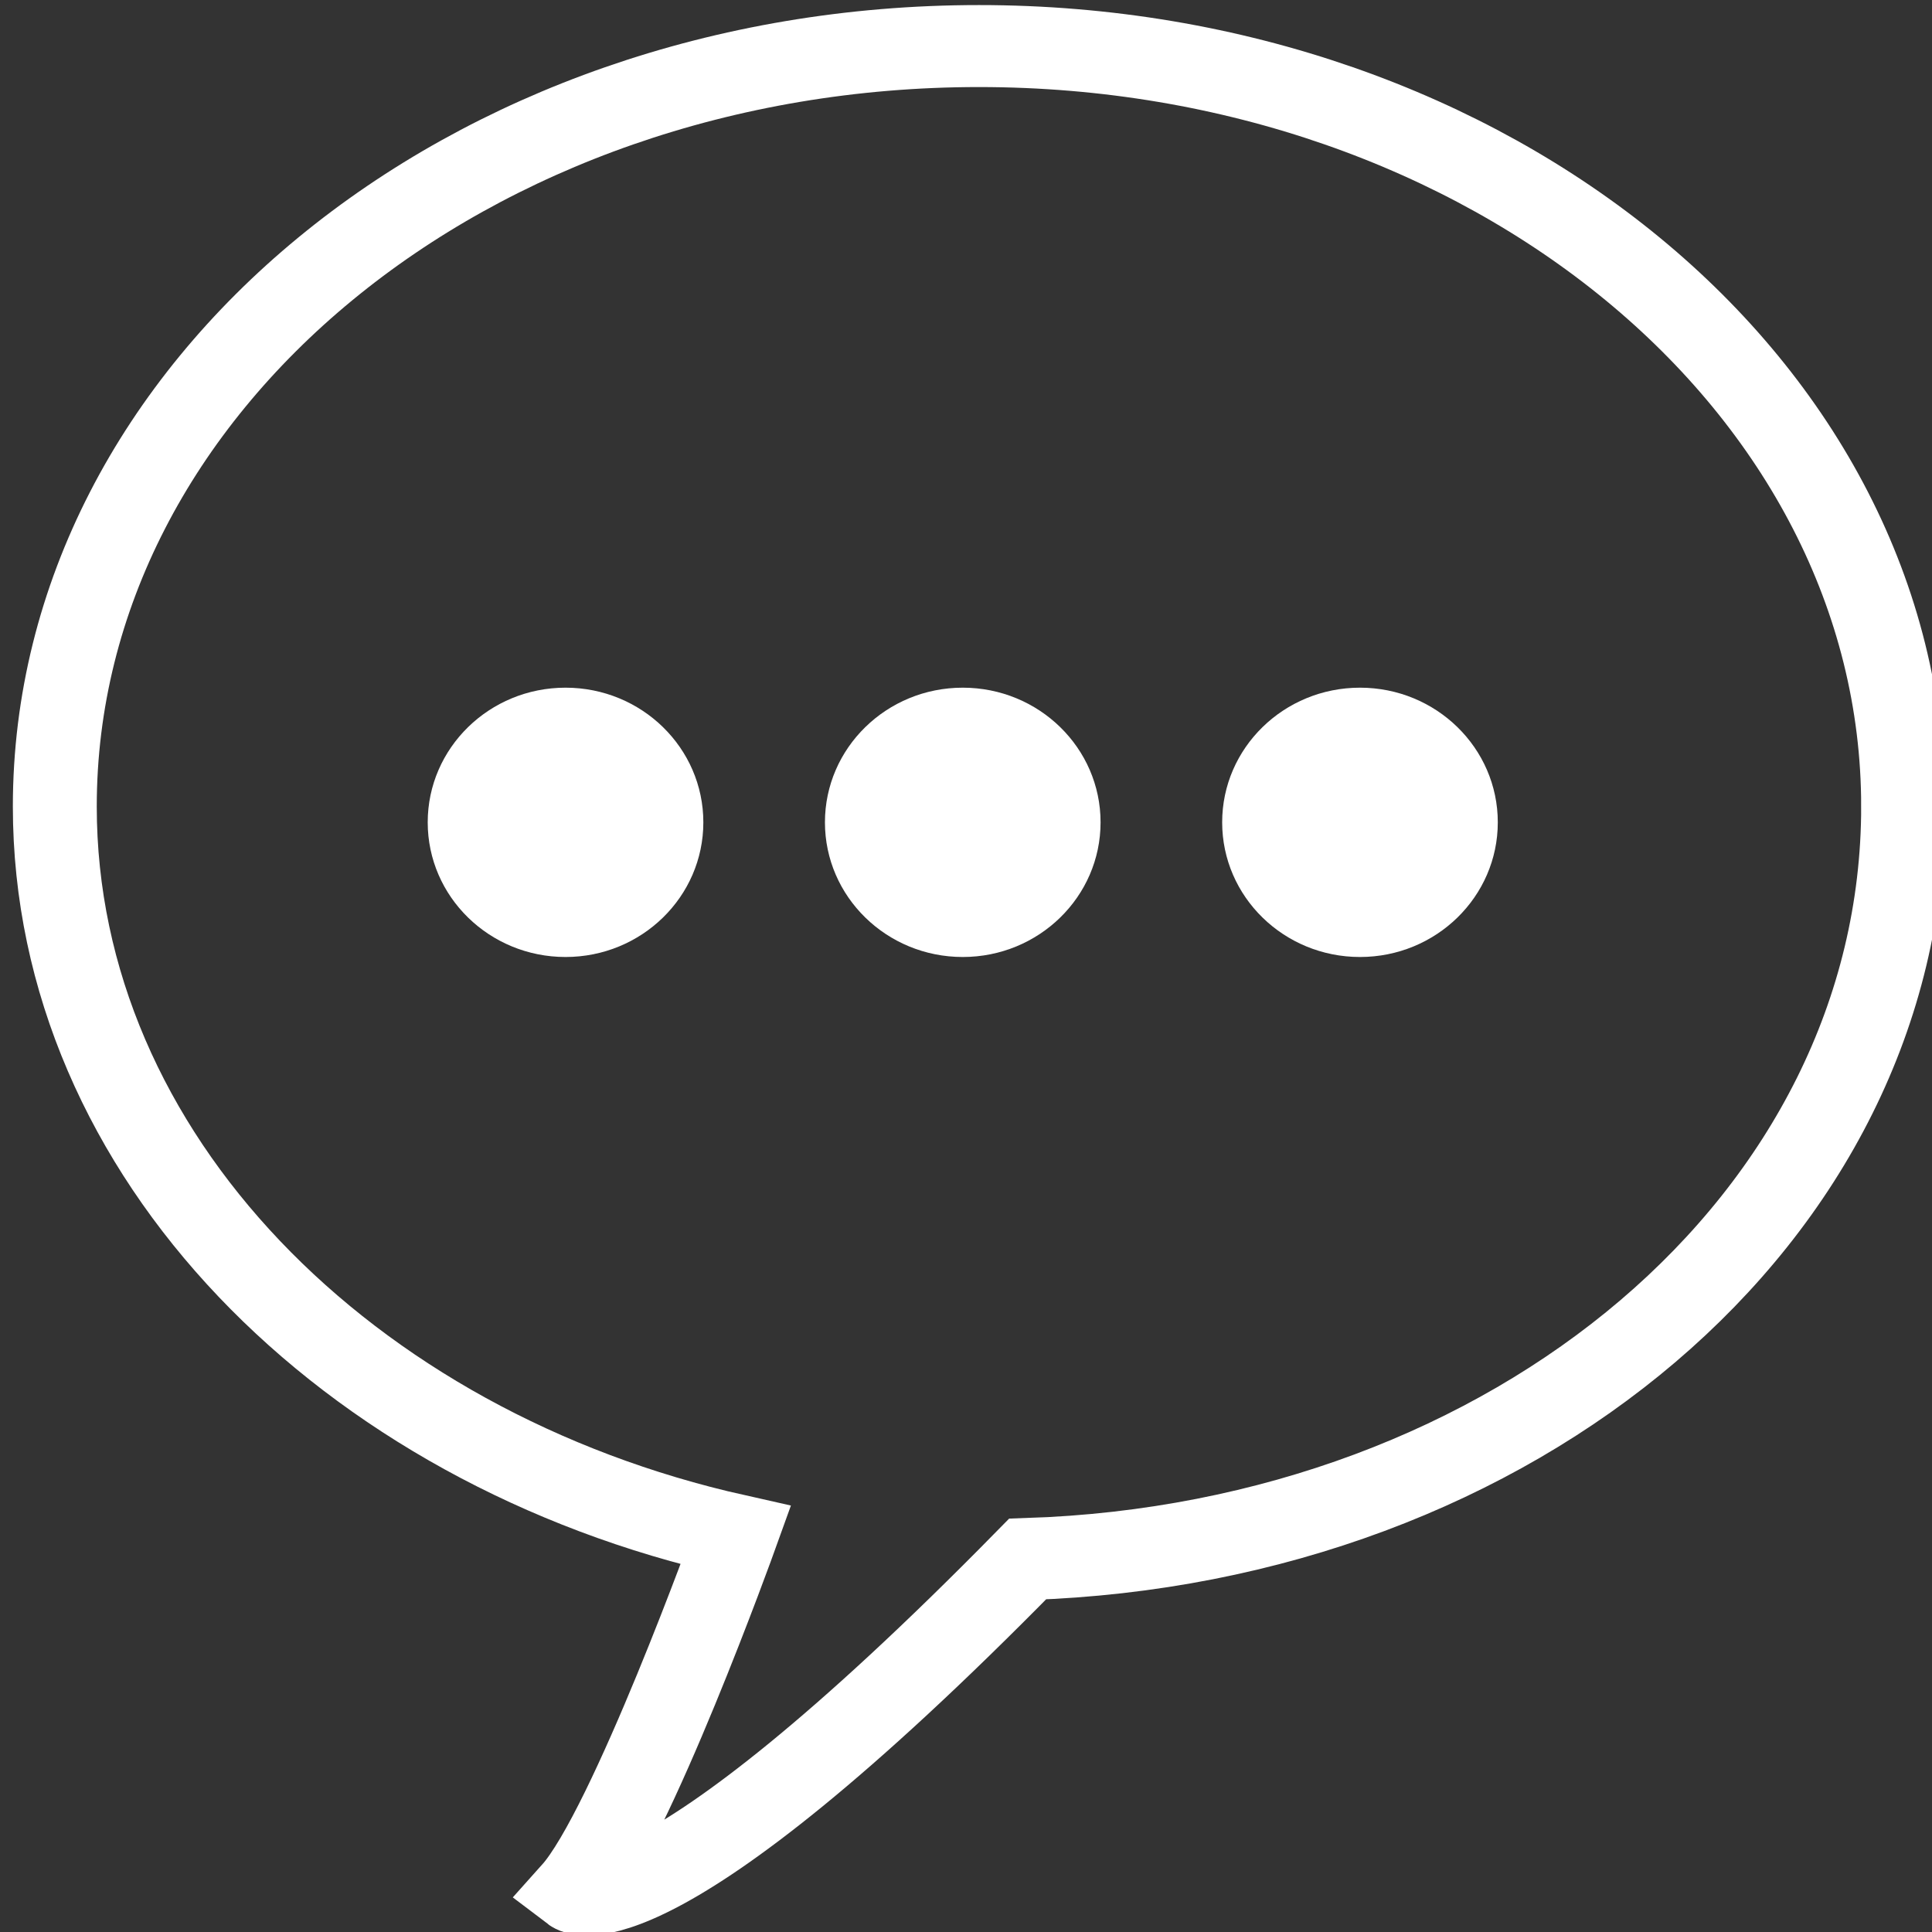
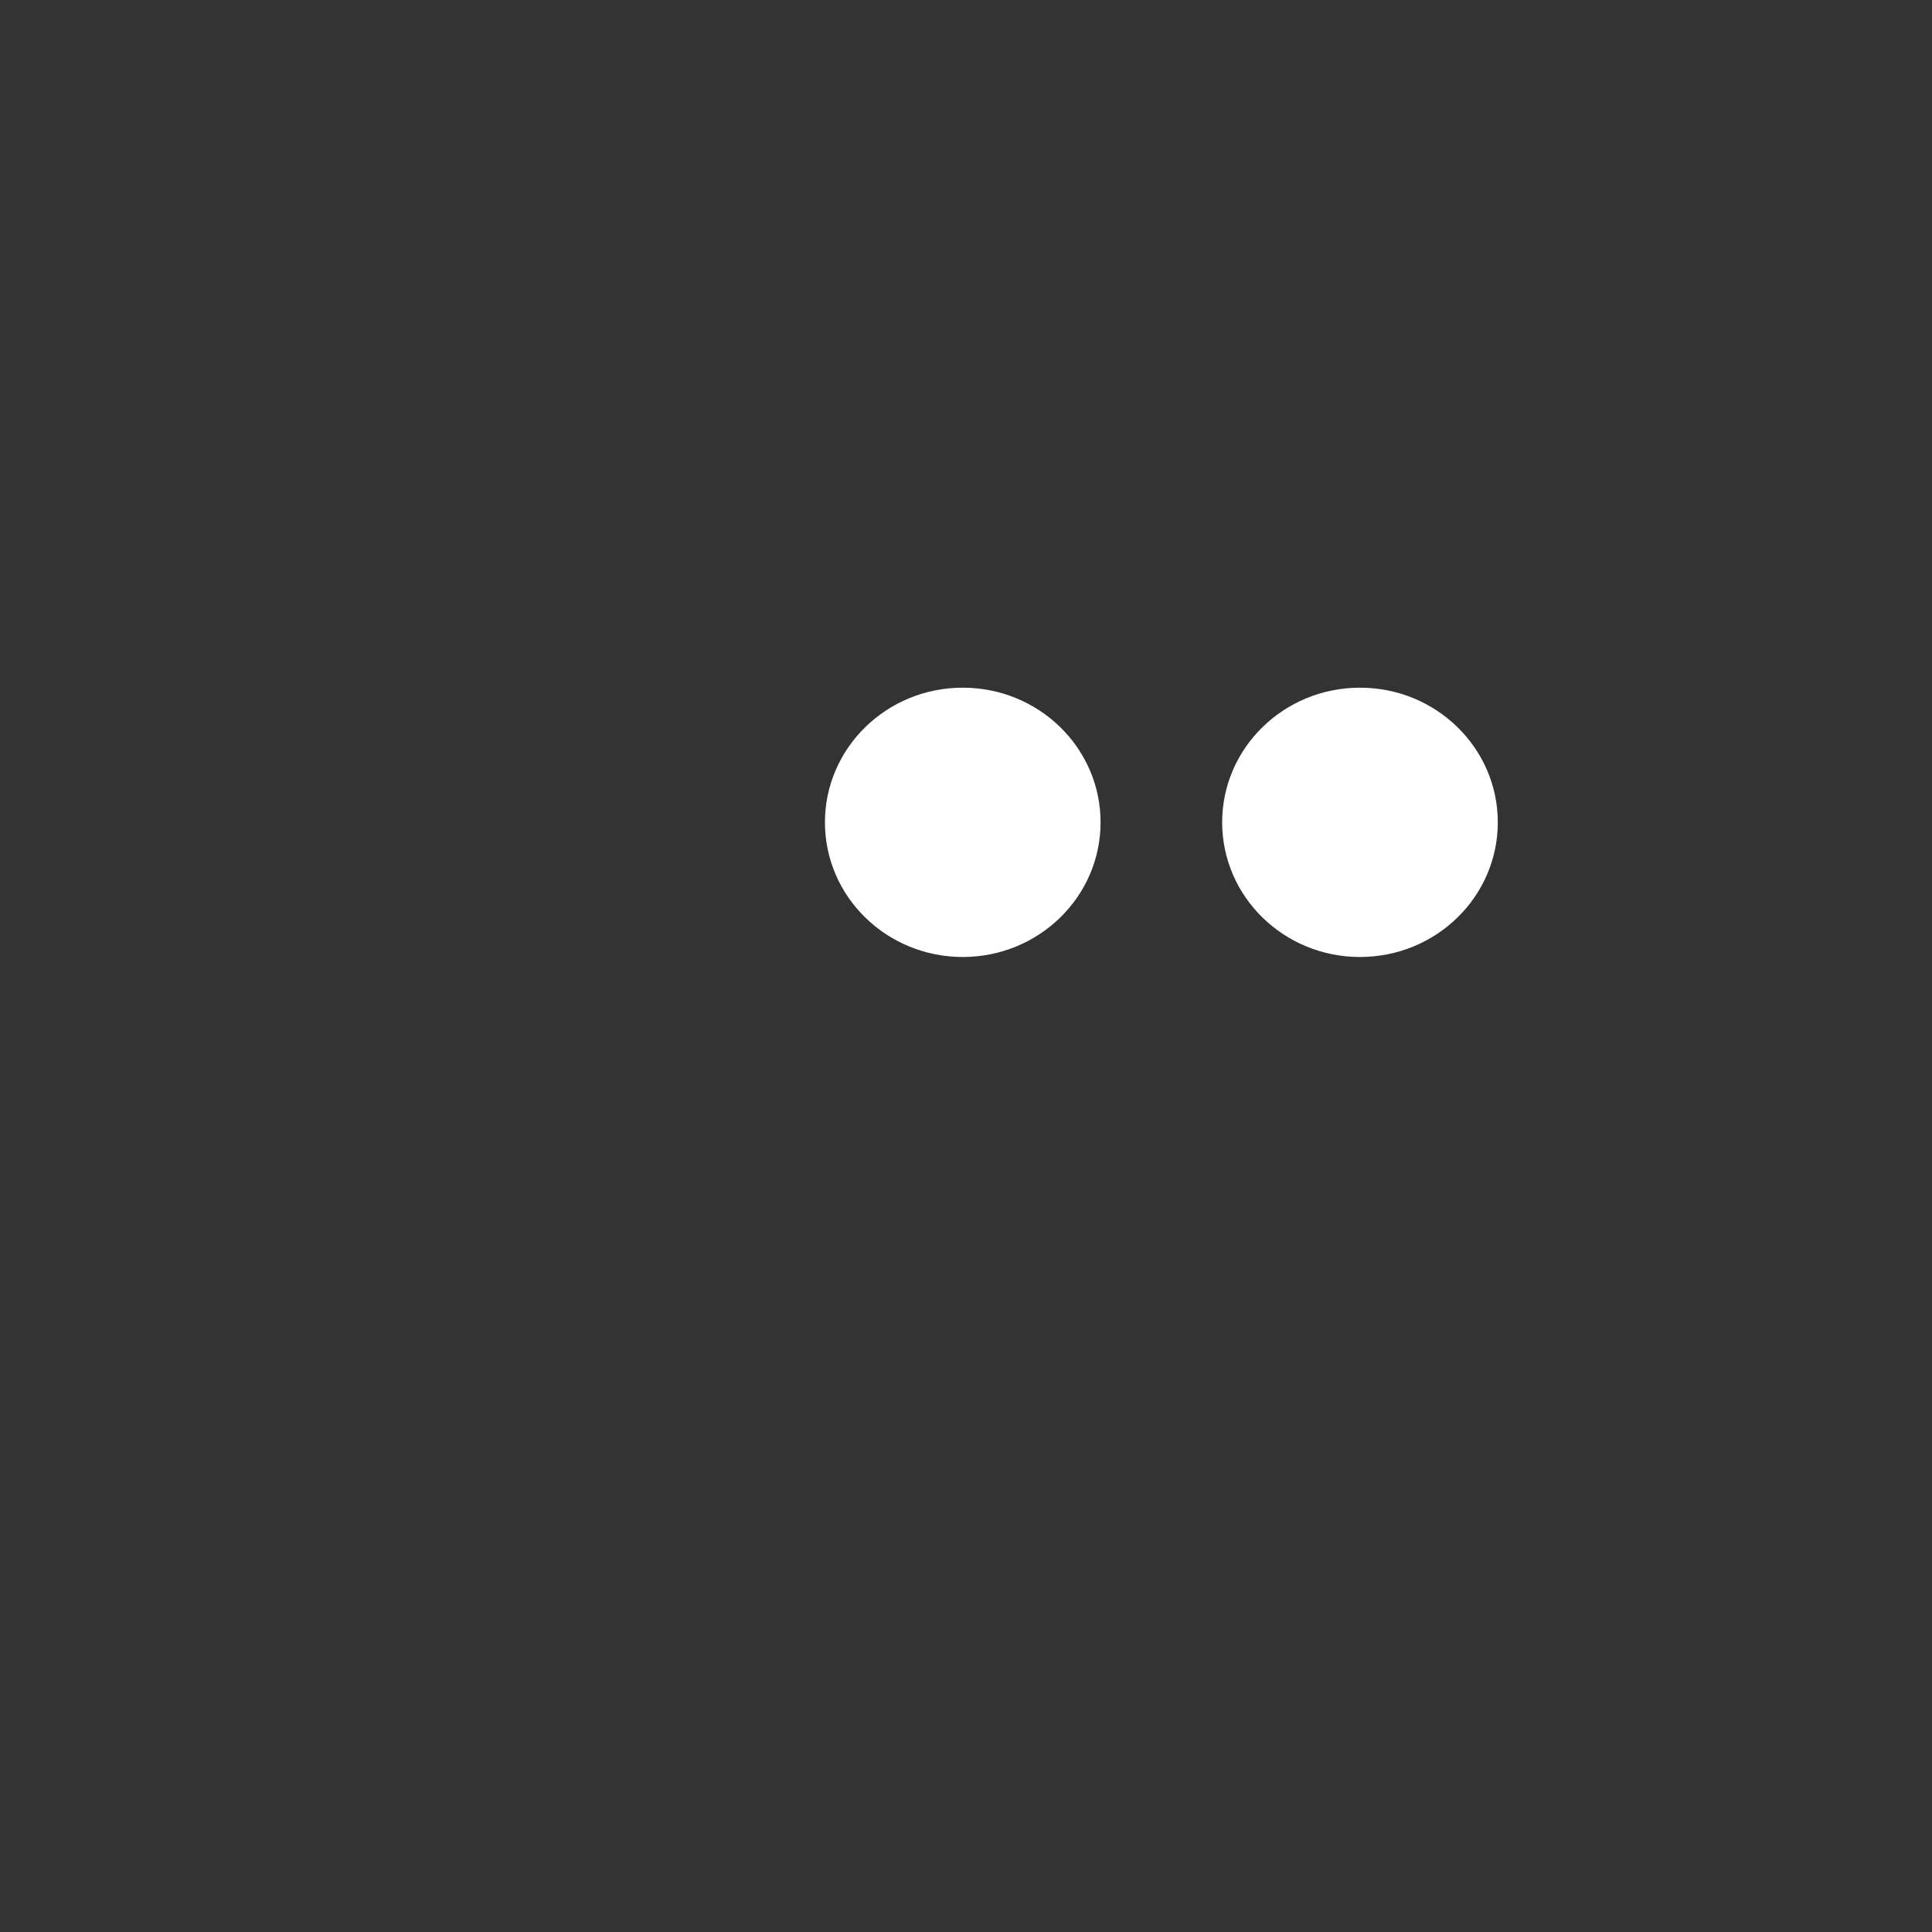
<svg xmlns="http://www.w3.org/2000/svg" xmlns:ns1="http://sodipodi.sourceforge.net/DTD/sodipodi-0.dtd" xmlns:ns2="http://www.inkscape.org/namespaces/inkscape" version="1.1" id="HOMEPAGE" x="0px" y="0px" viewBox="0 0 50 50" xml:space="preserve" ns1:docname="reviews.svg" width="50" height="50" ns2:version="0.92.1 r15371">
  <rect x="0" y="0" width="50" height="50" fill="#333333" stroke="none" />
  <defs id="defs17" />
  <ns1:namedview pagecolor="#ffffff" bordercolor="#666666" borderopacity="1" objecttolerance="10" gridtolerance="10" guidetolerance="10" ns2:pageopacity="0" ns2:pageshadow="2" ns2:window-width="1920" ns2:window-height="977" id="namedview15" showgrid="false" ns2:pagecheckerboard="true" fit-margin-top="0" fit-margin-left="0" fit-margin-right="0" fit-margin-bottom="0" ns2:zoom="8.1552695" ns2:cx="-14.082626" ns2:cy="13.797804" ns2:window-x="0" ns2:window-y="30" ns2:window-maximized="1" ns2:current-layer="g12" />
  <style type="text/css" id="style2">
	.st0{fill:none;stroke:#FFFFFF;stroke-width:1.035;stroke-miterlimit:10;}
	.st1{fill:#FFFFFF;}
</style>
  <g id="g12" transform="matrix(2.098,0,0,2.05,-2852.491,-788.673)">
-     <path class="st0" d="m 1383.1,394.9 c 0,-5.3 -5.1,-9.6 -11.4,-9.6 -6.3,0 -11.4,4.3 -11.4,9.6 0,4.4 3.6,8.1 8.4,9.2 0,0 -1.3,3.7 -2,4.5 0,0 0.9,0.7 5.6,-4.2 6,-0.2 10.8,-4.3 10.8,-9.5 z" id="path4" ns2:connector-curvature="0" style="fill:none;stroke:#ffffff;stroke-width:1.035;stroke-miterlimit:10;stroke-opacity:1" />
-     <circle class="st1" cx="1366.6" cy="395.1" r="1.7" id="circle6" style="fill:#ffffff;fill-opacity:1" />
    <circle class="st1" cx="1371.5" cy="395.1" r="1.7" id="circle8" style="fill:#ffffff;fill-opacity:1" />
    <circle class="st1" cx="1376.4" cy="395.1" r="1.7" id="circle10" style="fill:#ffffff;fill-opacity:1" />
  </g>
</svg>